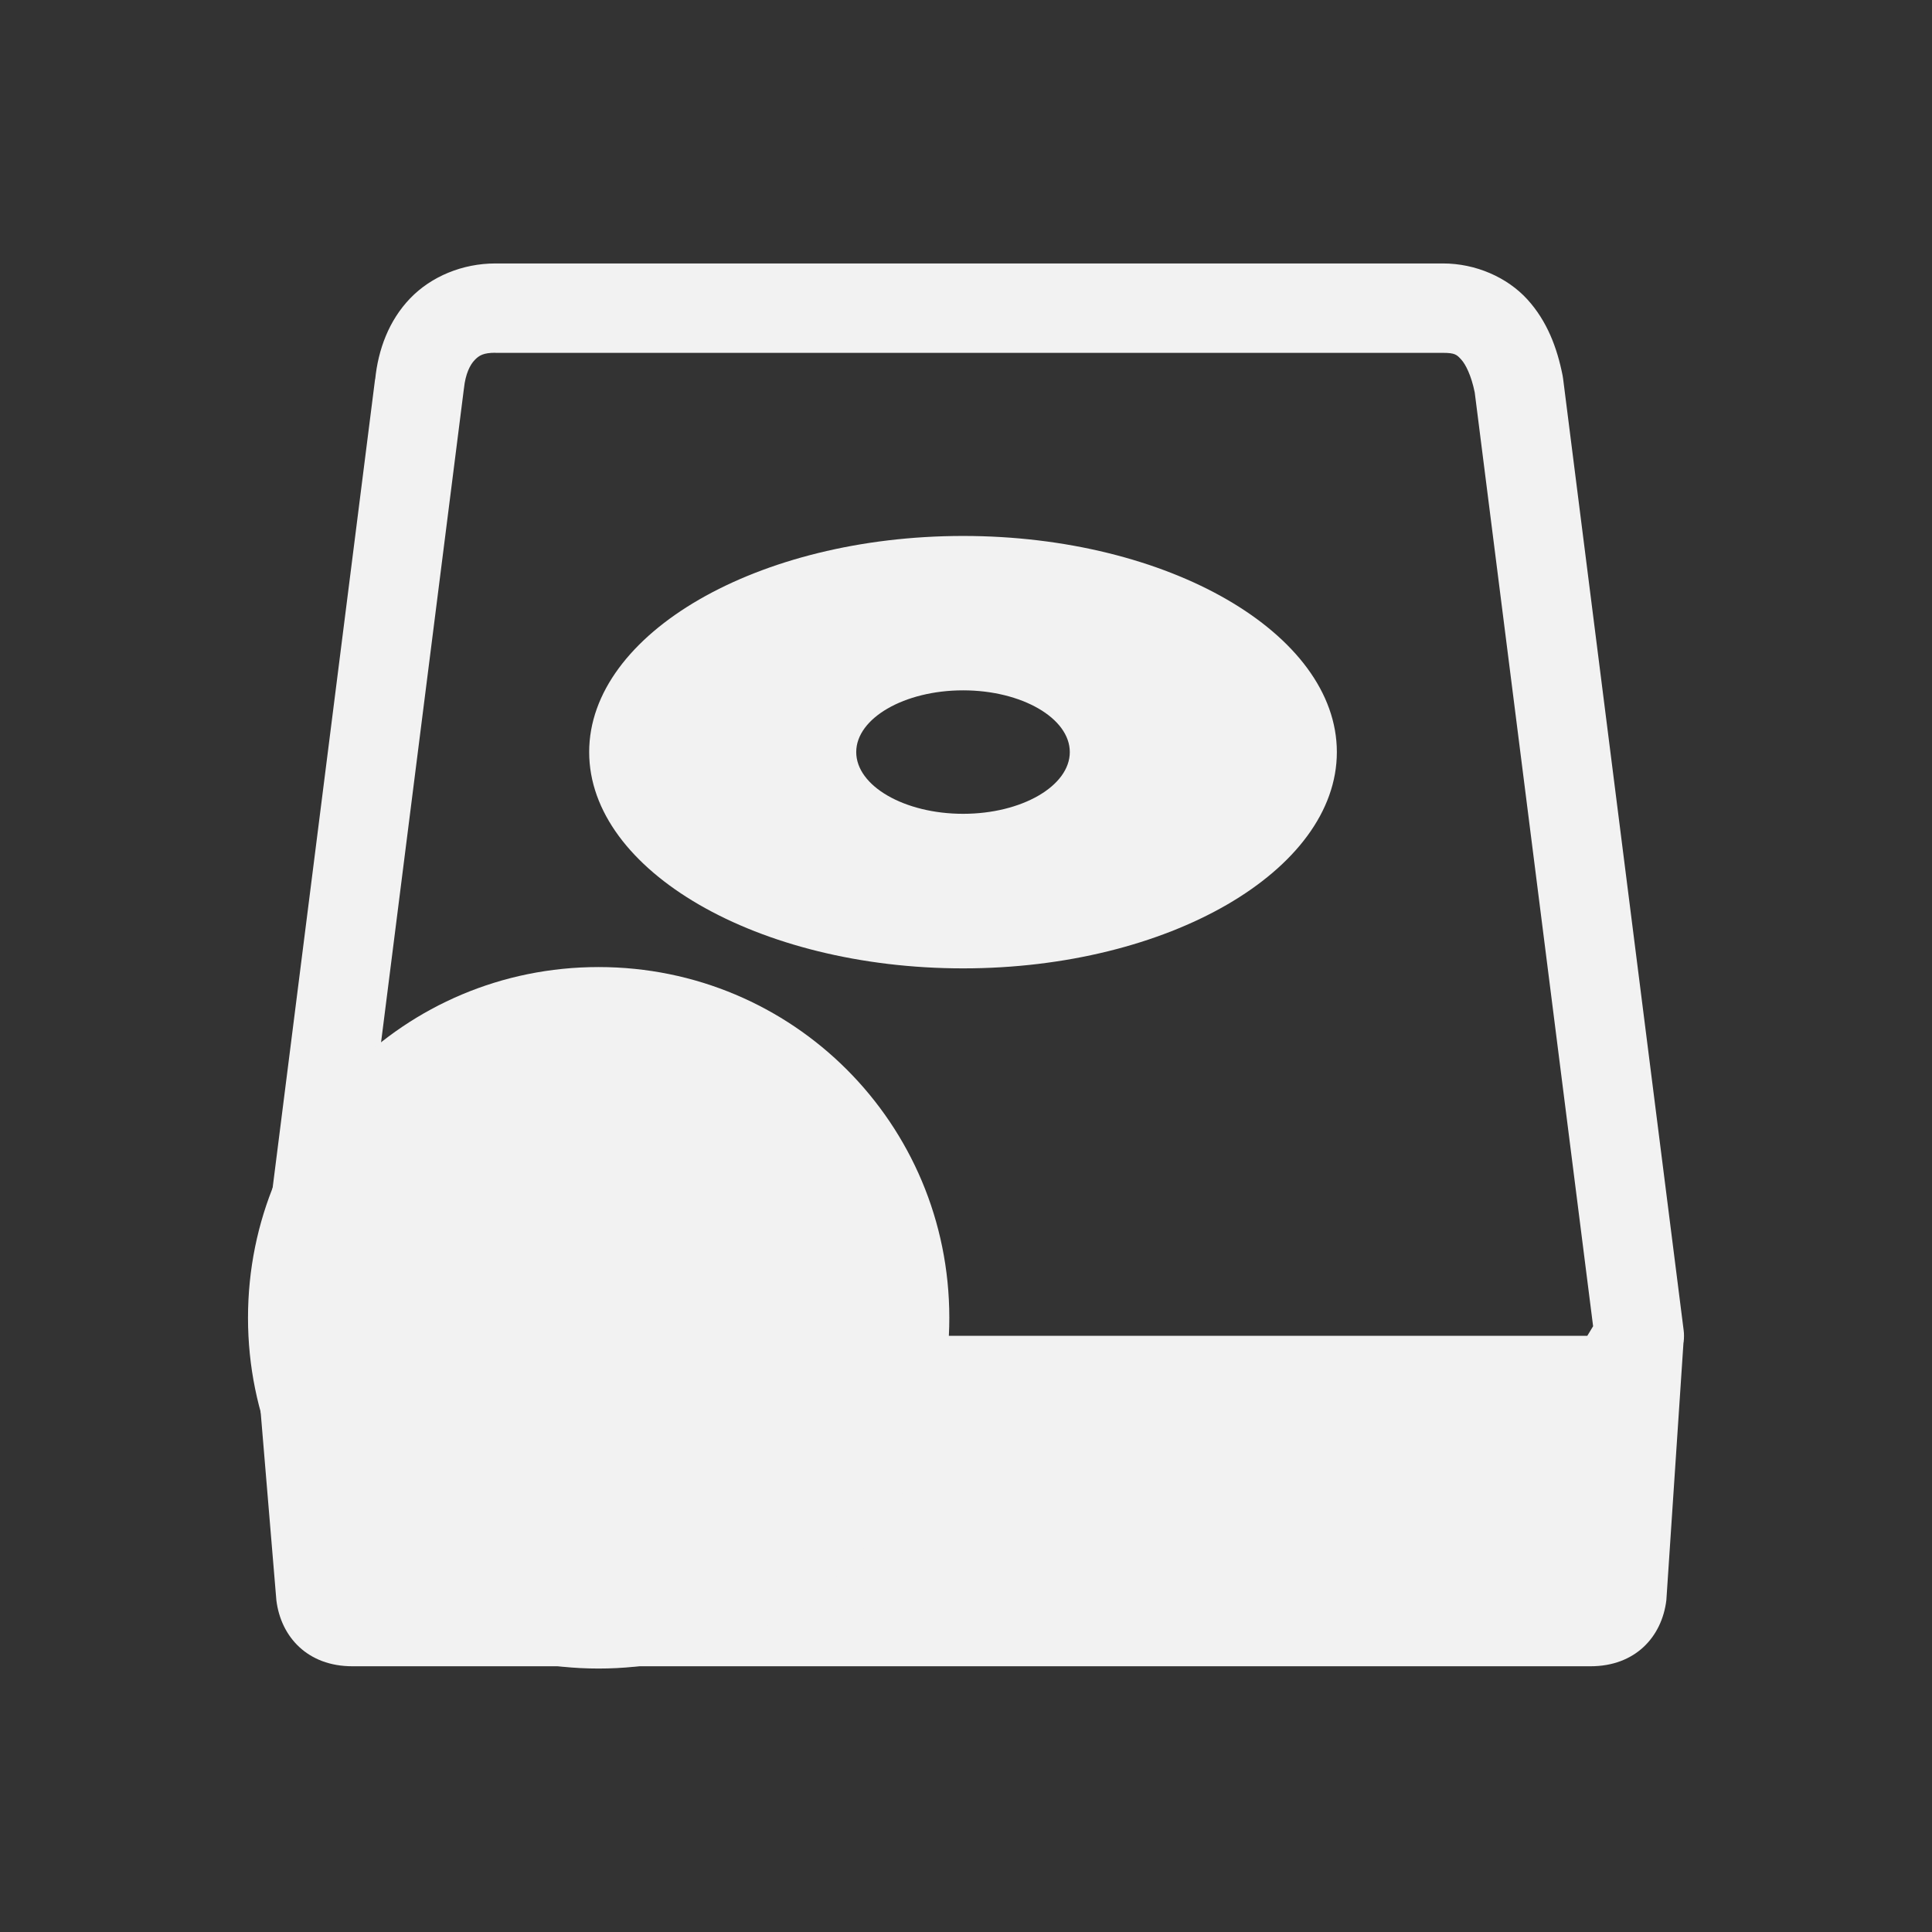
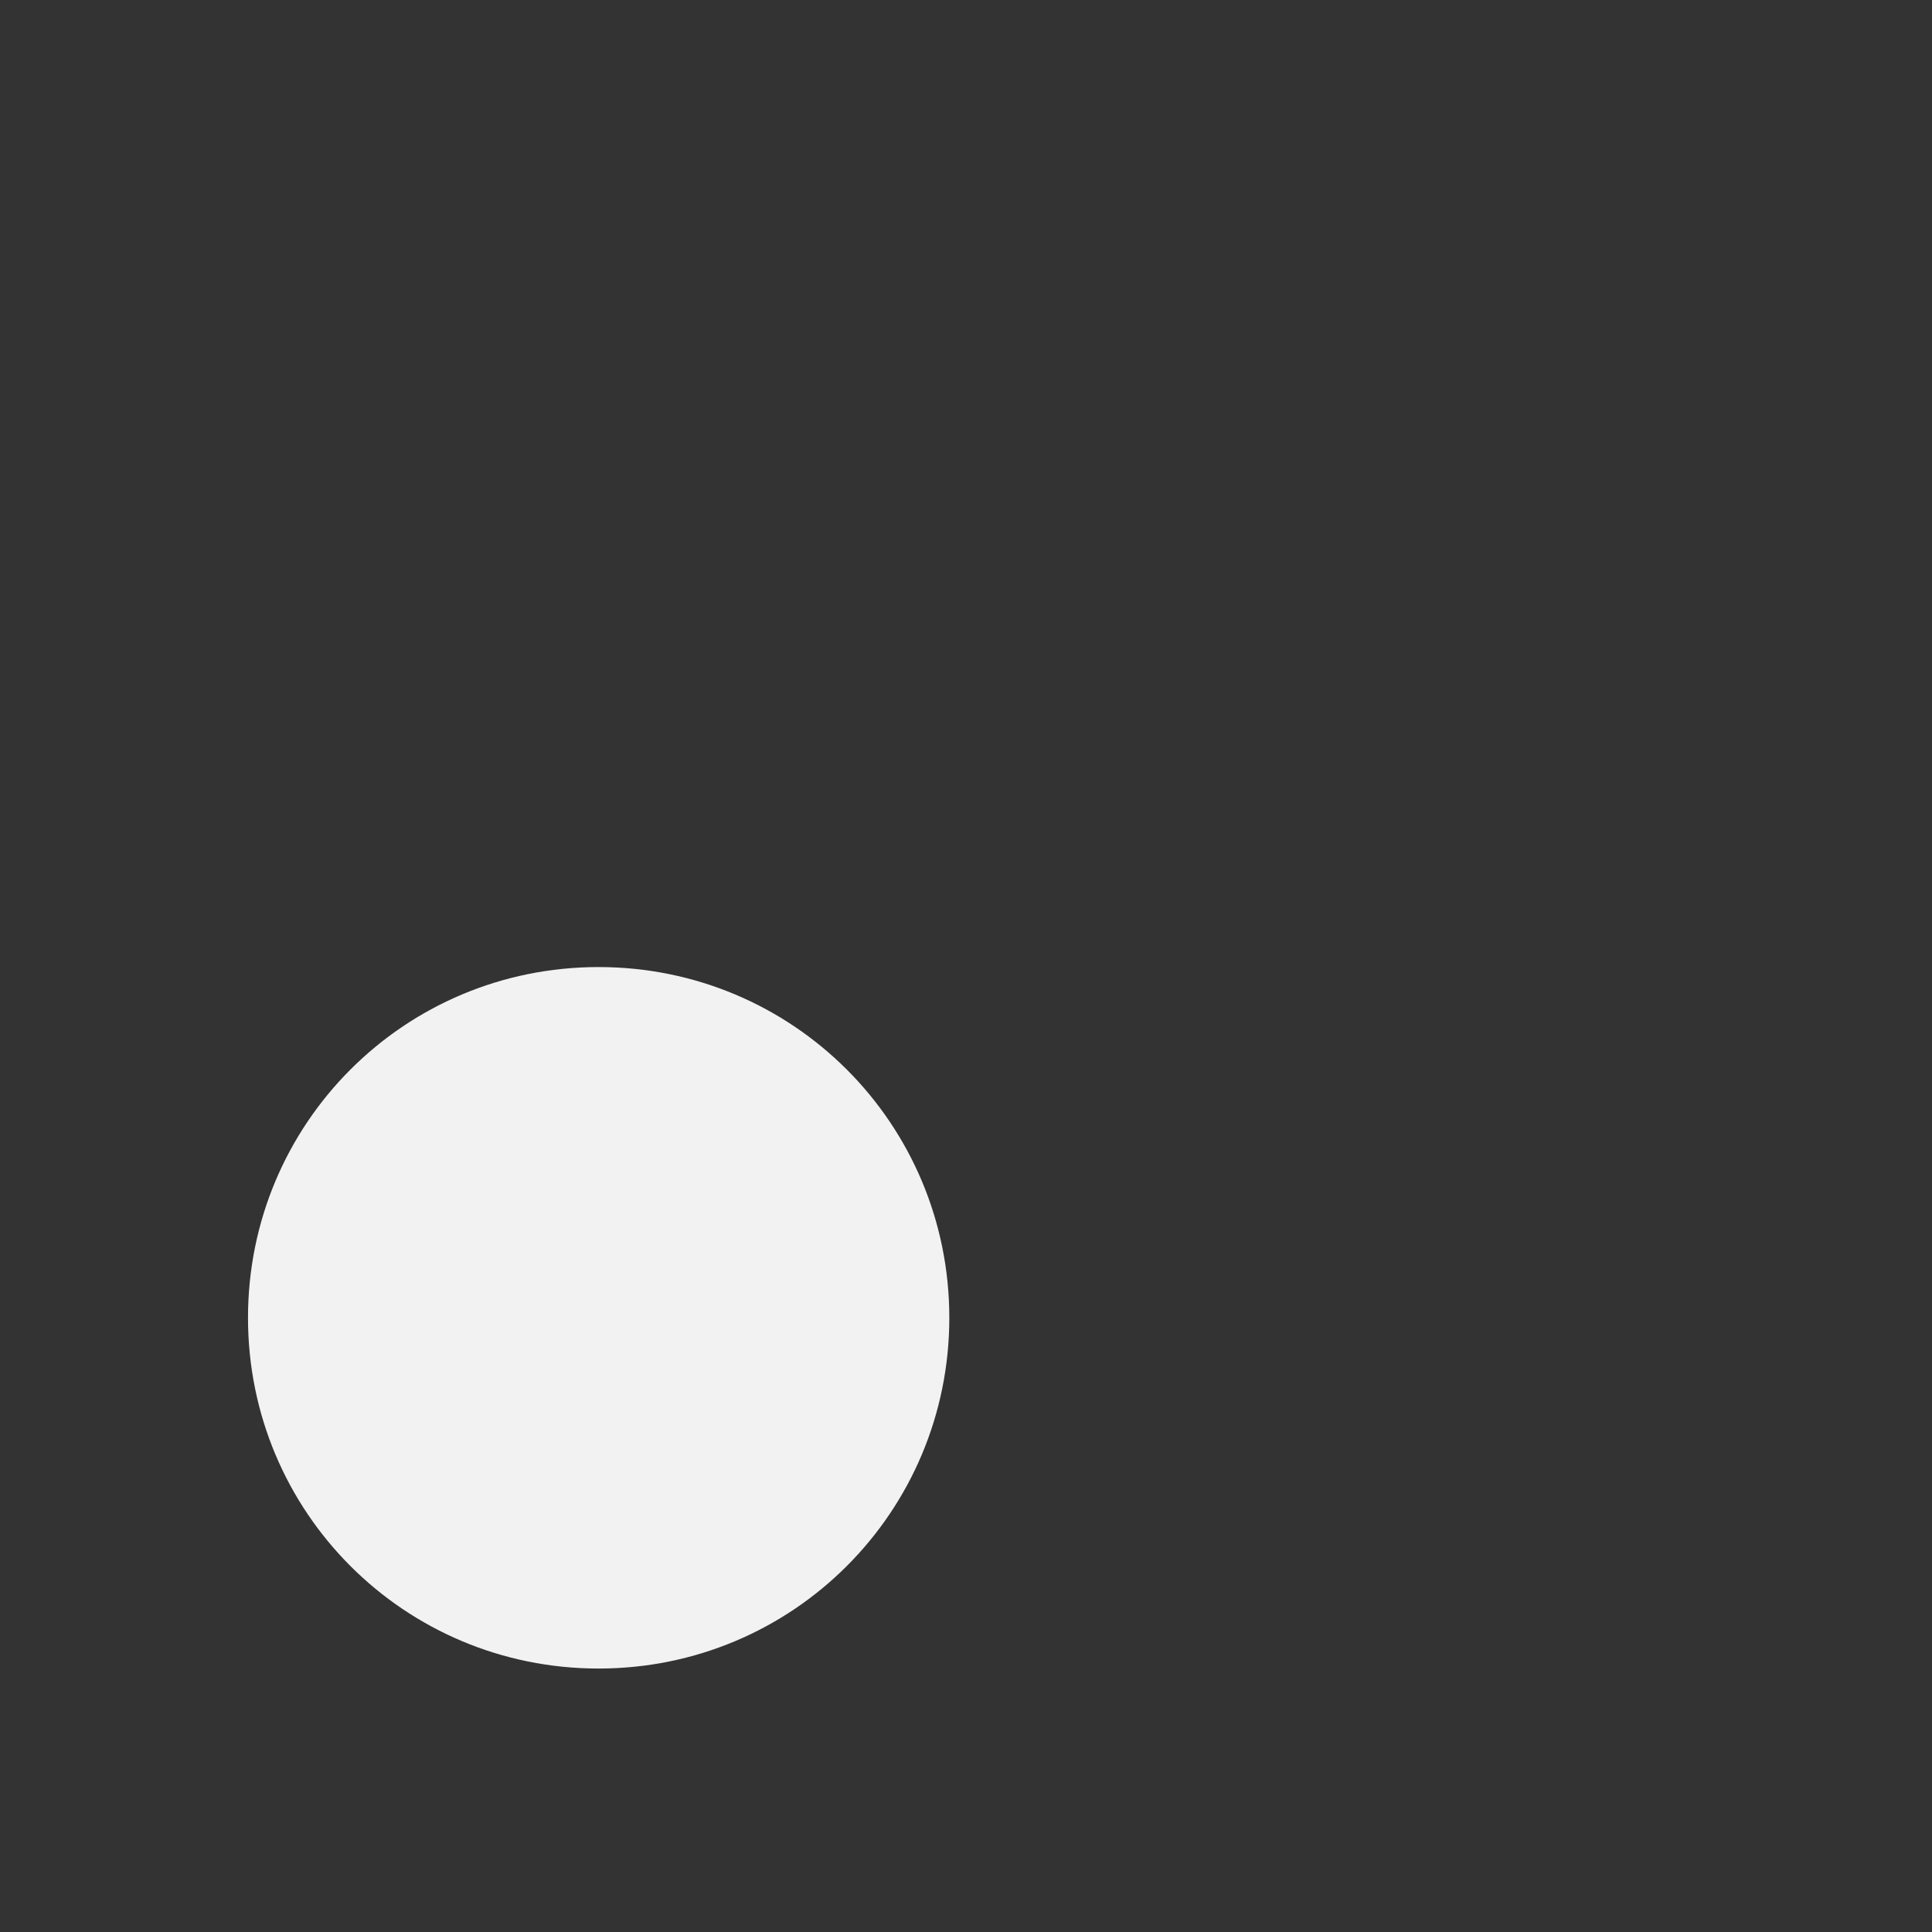
<svg xmlns="http://www.w3.org/2000/svg" viewBox="0 0 22 22">
  <rect x="0" y="0" width="22" height="22" fill="#333333" stroke="none" />
  <defs id="defs3051">
    <style type="text/css" id="current-color-scheme">
     .ColorScheme-Text {
       color:#f2f2f2;
     }
     </style>
  </defs>
-   <path style="fill:currentColor;fill-opacity:1;stroke:none" d="m5.641 3c-.373 0-.73.147-.971.398s-.364.581-.398.924v-.012l-1.373 10.838c-.003.021-.004.042-.004.062v.01c0.0.024.002.047.006.07l.002.01.244 2.922c.051.418.356.752.865.752h14.1c.509 0 .812-.334.863-.752l.195-2.932.002-.008c.003-.024.004-.048.004-.072-0-.021-.001-.042-.004-.062l-1.373-10.838c-.002-.012-.004-.025-.006-.037-.062-.311-.174-.615-.402-.865-.229-.25-.586-.408-.959-.408zm0 1.018h10.791c.136 0 .157.021.207.076.05.054.115.182.154.375l1.348 10.633-.066.109h-3.477-.51-10.166l-.004-.018 1.363-10.756.002-.014c.017-.166.07-.269.121-.322.051-.054.101-.084.236-.084z" class="ColorScheme-Text" />
  <defs id="defs3051">
    <style type="text/css" id="current-color-scheme">
     .ColorScheme-Text {
       color:#32c671;
     }
     </style>
  </defs>
  <path style="fill:currentColor;fill-opacity:1;stroke:none" d="m6.816 11.012c-2.213 0-3.992 1.782-3.992 3.994 0 2.213 1.78 3.994 3.992 3.994 2.213 0 3.994-1.782 3.994-3.994 0-2.213-1.782-3.994-3.994-3.994z" class="ColorScheme-Text" />
  <defs id="defs3051">
    <style type="text/css" id="current-color-scheme">
     .ColorScheme-Text {
       color:#fff;
     }
     </style>
  </defs>
  <path style="fill:currentColor;fill-opacity:1;stroke:none" d="m8.666 13.35c-.095 0-.176.033-.242.1l-2.326 2.33-1.043-1.045c-.066-.066-.146-.1-.24-.1-.095 0-.176.033-.242.1l-.482.482c-.066.066-.1.146-.1.24 0 .095.033.176.1.242l1.285 1.283.482.482c.066.066.146.1.24.1.095 0 .176-.033.242-.1l.482-.482 2.566-2.568c.066-.066.1-.146.1-.24 0-.095-.033-.176-.1-.242l-.482-.482c-.066-.066-.146-.1-.24-.1z" class="ColorScheme-Text" />
  <defs id="defs3051">
    <style type="text/css" id="current-color-scheme">
     .ColorScheme-Text {
       color:#f2f2f2;
     }
     </style>
  </defs>
-   <path style="fill:currentColor;fill-opacity:1;stroke:none" d="m10.967 6.103c-2.336 0-4.258 1.11-4.258 2.461 0 1.351 1.921 2.463 4.258 2.463 2.336 0 4.256-1.112 4.256-2.463 0-1.351-1.919-2.461-4.256-2.461zm0 1.758c.668 0 1.215.317 1.215.703 0 .386-.547.703-1.215.703-.668 0-1.217-.317-1.217-.703 0-.386.549-.703 1.217-.703z" class="ColorScheme-Text" />
</svg>